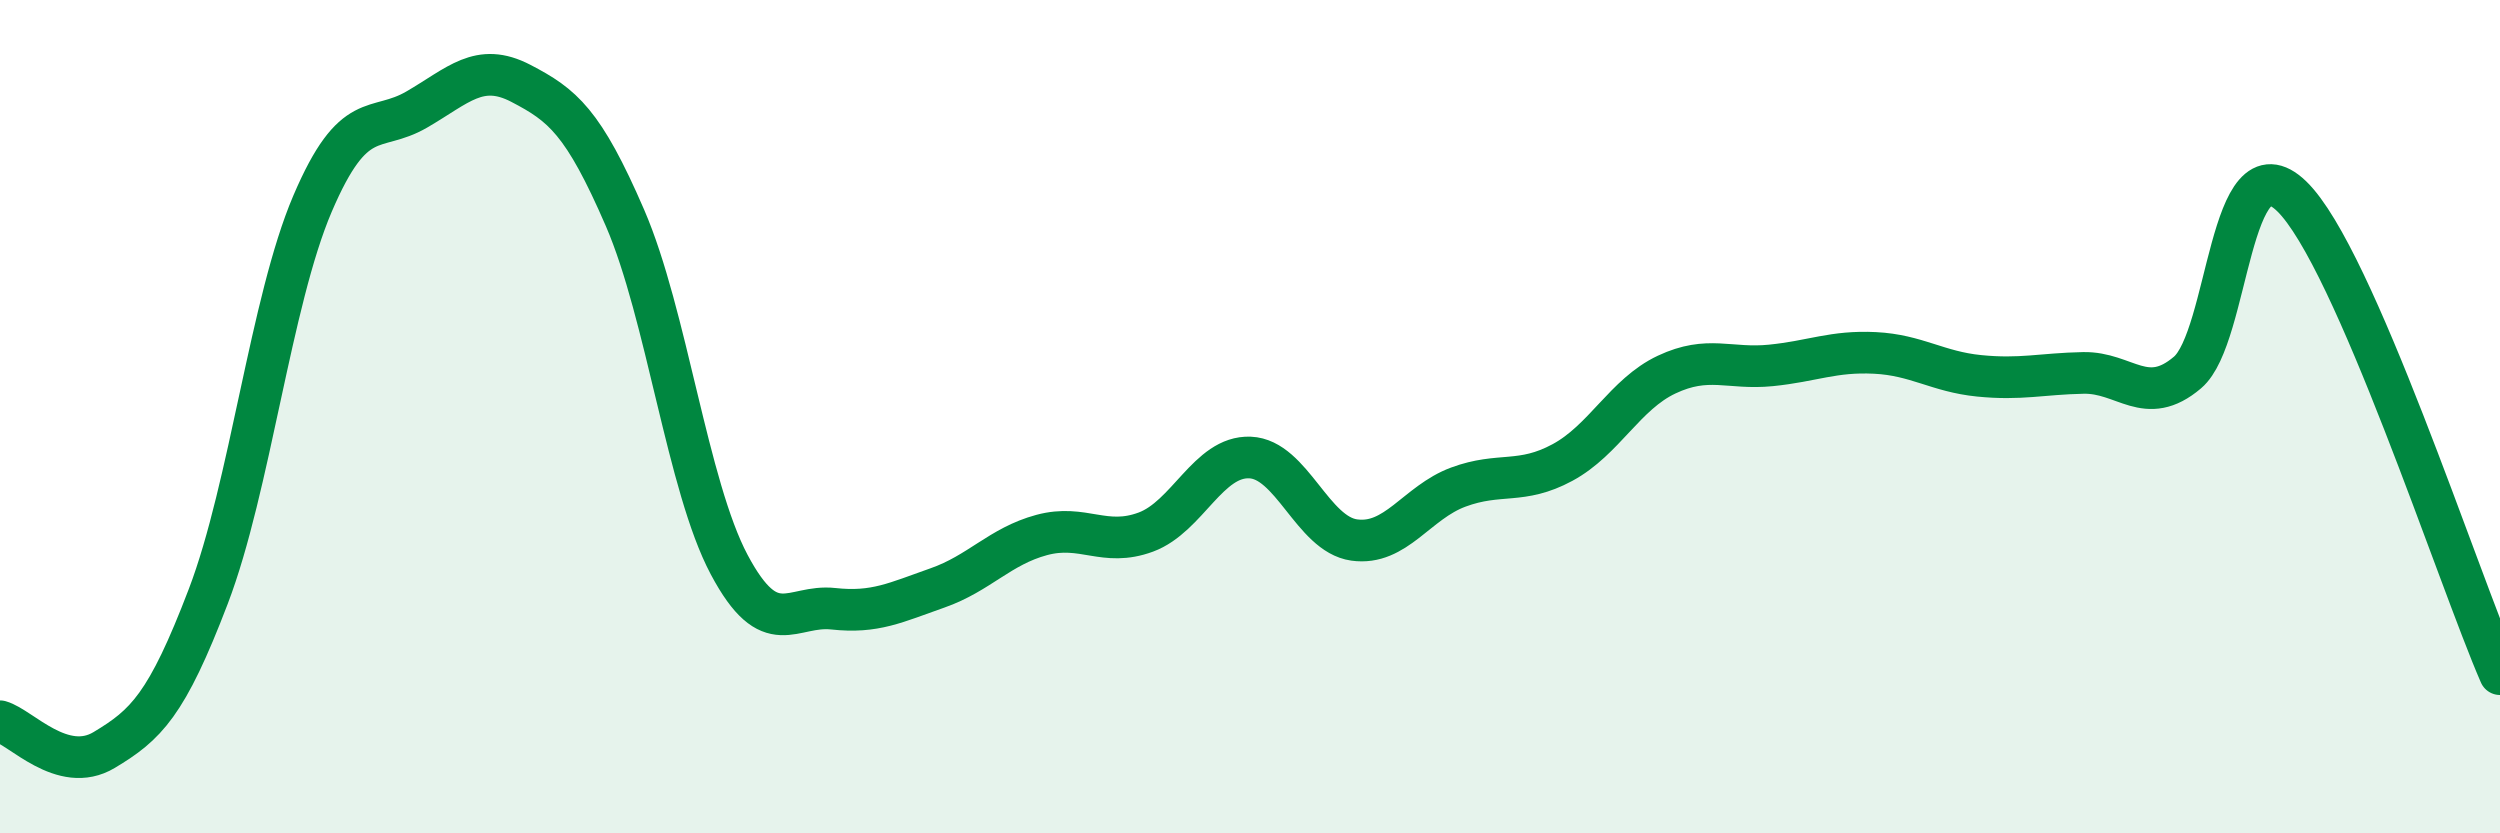
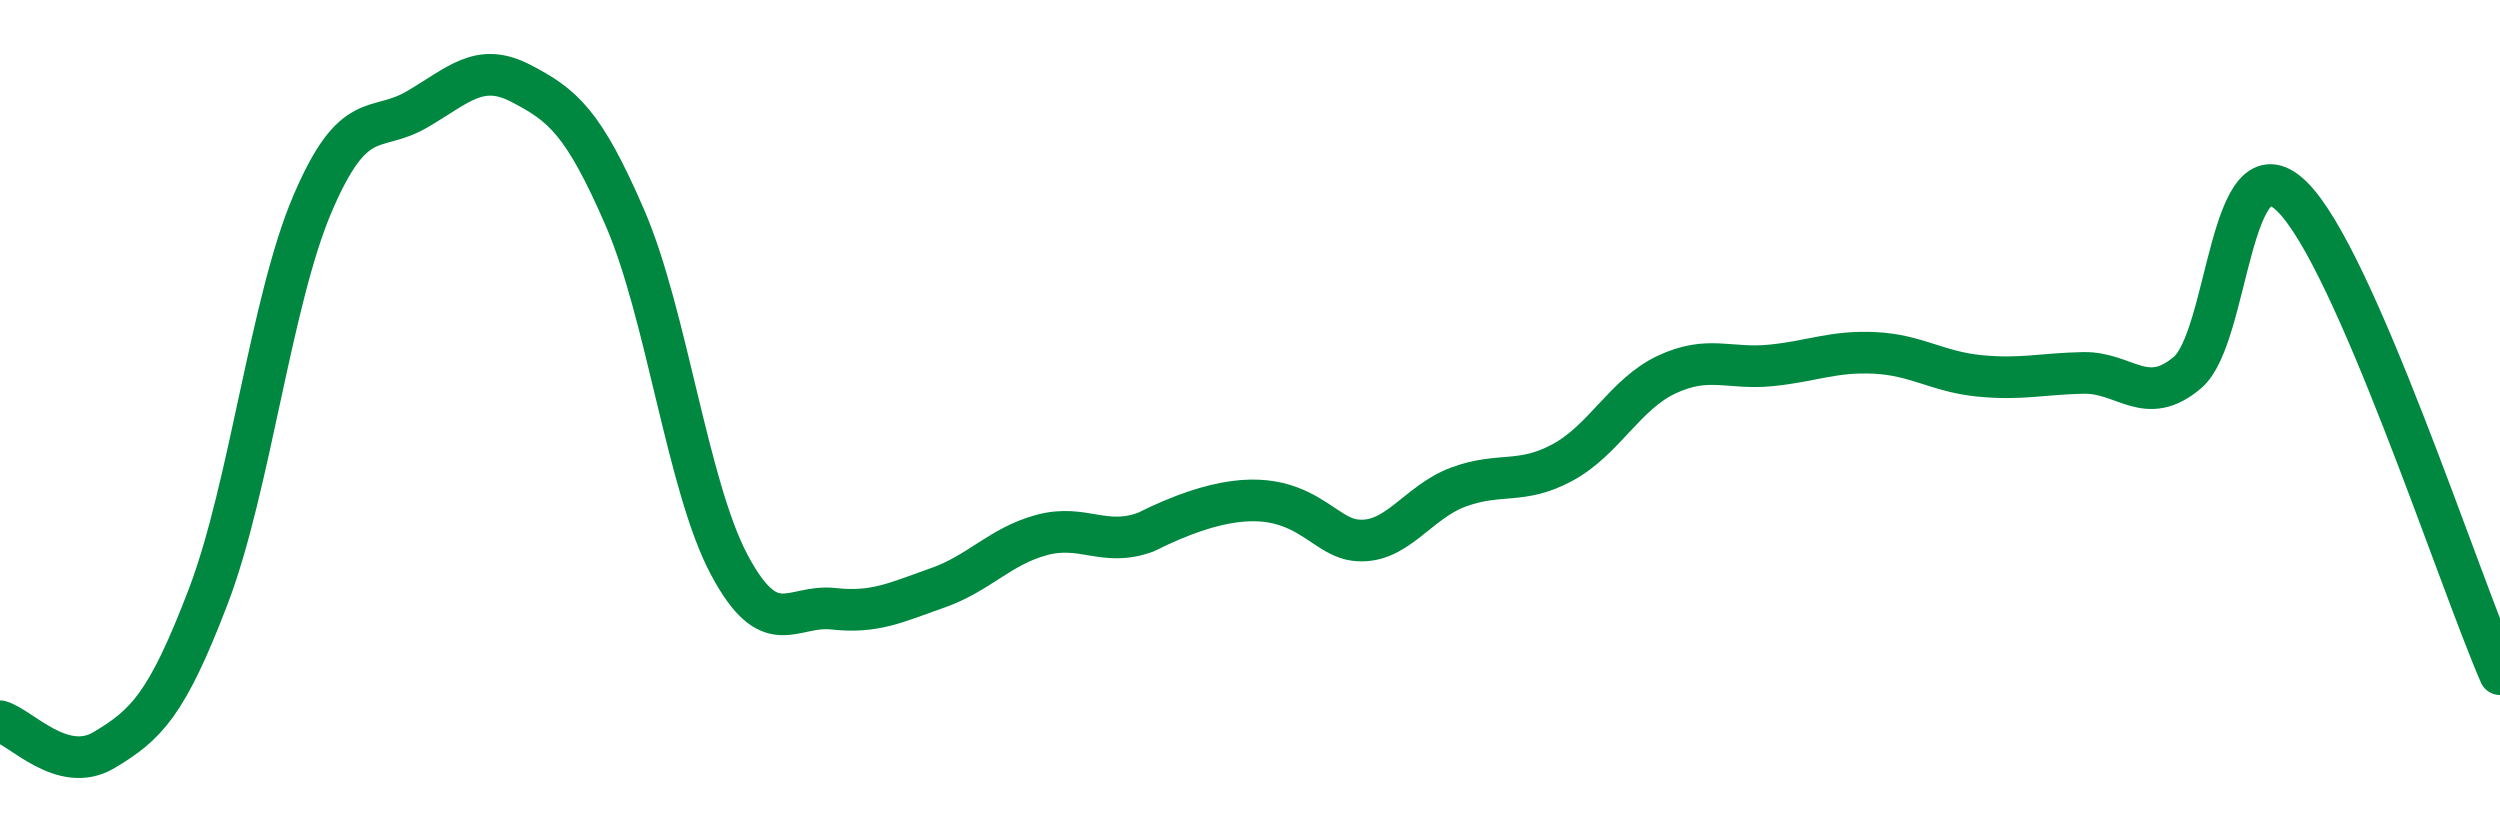
<svg xmlns="http://www.w3.org/2000/svg" width="60" height="20" viewBox="0 0 60 20">
-   <path d="M 0,17.31 C 0.5,17.45 1.5,18.6 2.5,18 C 3.5,17.4 4,16.93 5,14.31 C 6,11.69 6.5,7.23 7.5,4.89 C 8.5,2.55 9,3.21 10,2.63 C 11,2.05 11.5,1.48 12.5,2 C 13.5,2.52 14,2.92 15,5.23 C 16,7.54 16.5,11.67 17.5,13.55 C 18.5,15.43 19,14.5 20,14.61 C 21,14.72 21.5,14.46 22.5,14.11 C 23.5,13.76 24,13.11 25,12.84 C 26,12.57 26.5,13.14 27.5,12.77 C 28.5,12.4 29,10.94 30,10.98 C 31,11.02 31.5,12.82 32.5,12.96 C 33.5,13.1 34,12.06 35,11.69 C 36,11.32 36.5,11.64 37.5,11.1 C 38.5,10.56 39,9.46 40,8.99 C 41,8.52 41.5,8.87 42.5,8.77 C 43.5,8.67 44,8.42 45,8.47 C 46,8.52 46.5,8.92 47.5,9.02 C 48.5,9.12 49,8.97 50,8.95 C 51,8.93 51.5,9.79 52.5,8.94 C 53.5,8.09 53.5,3.26 55,4.71 C 56.5,6.16 59,13.89 60,16.18L60 20L0 20Z" fill="#008740" opacity="0.1" stroke-linecap="round" stroke-linejoin="round" />
-   <path d="M 0,17.31 C 0.5,17.45 1.5,18.6 2.5,18 C 3.5,17.4 4,16.93 5,14.31 C 6,11.69 6.5,7.23 7.5,4.89 C 8.5,2.55 9,3.21 10,2.63 C 11,2.05 11.5,1.48 12.5,2 C 13.5,2.52 14,2.92 15,5.23 C 16,7.54 16.5,11.67 17.5,13.55 C 18.5,15.43 19,14.5 20,14.61 C 21,14.72 21.5,14.46 22.5,14.11 C 23.5,13.76 24,13.11 25,12.84 C 26,12.57 26.5,13.14 27.5,12.77 C 28.5,12.4 29,10.94 30,10.98 C 31,11.02 31.5,12.82 32.5,12.96 C 33.5,13.1 34,12.06 35,11.69 C 36,11.32 36.5,11.64 37.5,11.1 C 38.5,10.56 39,9.46 40,8.99 C 41,8.52 41.5,8.87 42.5,8.77 C 43.5,8.67 44,8.42 45,8.47 C 46,8.52 46.5,8.92 47.5,9.02 C 48.5,9.12 49,8.97 50,8.95 C 51,8.93 51.5,9.79 52.5,8.94 C 53.5,8.09 53.5,3.26 55,4.71 C 56.5,6.16 59,13.89 60,16.18" stroke="#008740" stroke-width="1" fill="none" stroke-linecap="round" stroke-linejoin="round" />
+   <path d="M 0,17.31 C 0.5,17.45 1.5,18.6 2.5,18 C 3.5,17.4 4,16.93 5,14.31 C 6,11.69 6.5,7.23 7.5,4.89 C 8.5,2.55 9,3.21 10,2.63 C 11,2.05 11.5,1.48 12.5,2 C 13.5,2.52 14,2.92 15,5.23 C 16,7.54 16.5,11.67 17.5,13.55 C 18.5,15.43 19,14.5 20,14.61 C 21,14.72 21.5,14.46 22.5,14.11 C 23.5,13.76 24,13.11 25,12.84 C 26,12.57 26.5,13.14 27.5,12.77 C 31,11.02 31.5,12.82 32.5,12.96 C 33.5,13.1 34,12.06 35,11.69 C 36,11.32 36.5,11.64 37.5,11.1 C 38.5,10.56 39,9.46 40,8.99 C 41,8.52 41.5,8.87 42.5,8.77 C 43.5,8.67 44,8.42 45,8.47 C 46,8.52 46.5,8.92 47.5,9.02 C 48.5,9.12 49,8.97 50,8.95 C 51,8.93 51.5,9.79 52.5,8.94 C 53.5,8.09 53.5,3.26 55,4.71 C 56.5,6.16 59,13.89 60,16.18" stroke="#008740" stroke-width="1" fill="none" stroke-linecap="round" stroke-linejoin="round" />
</svg>